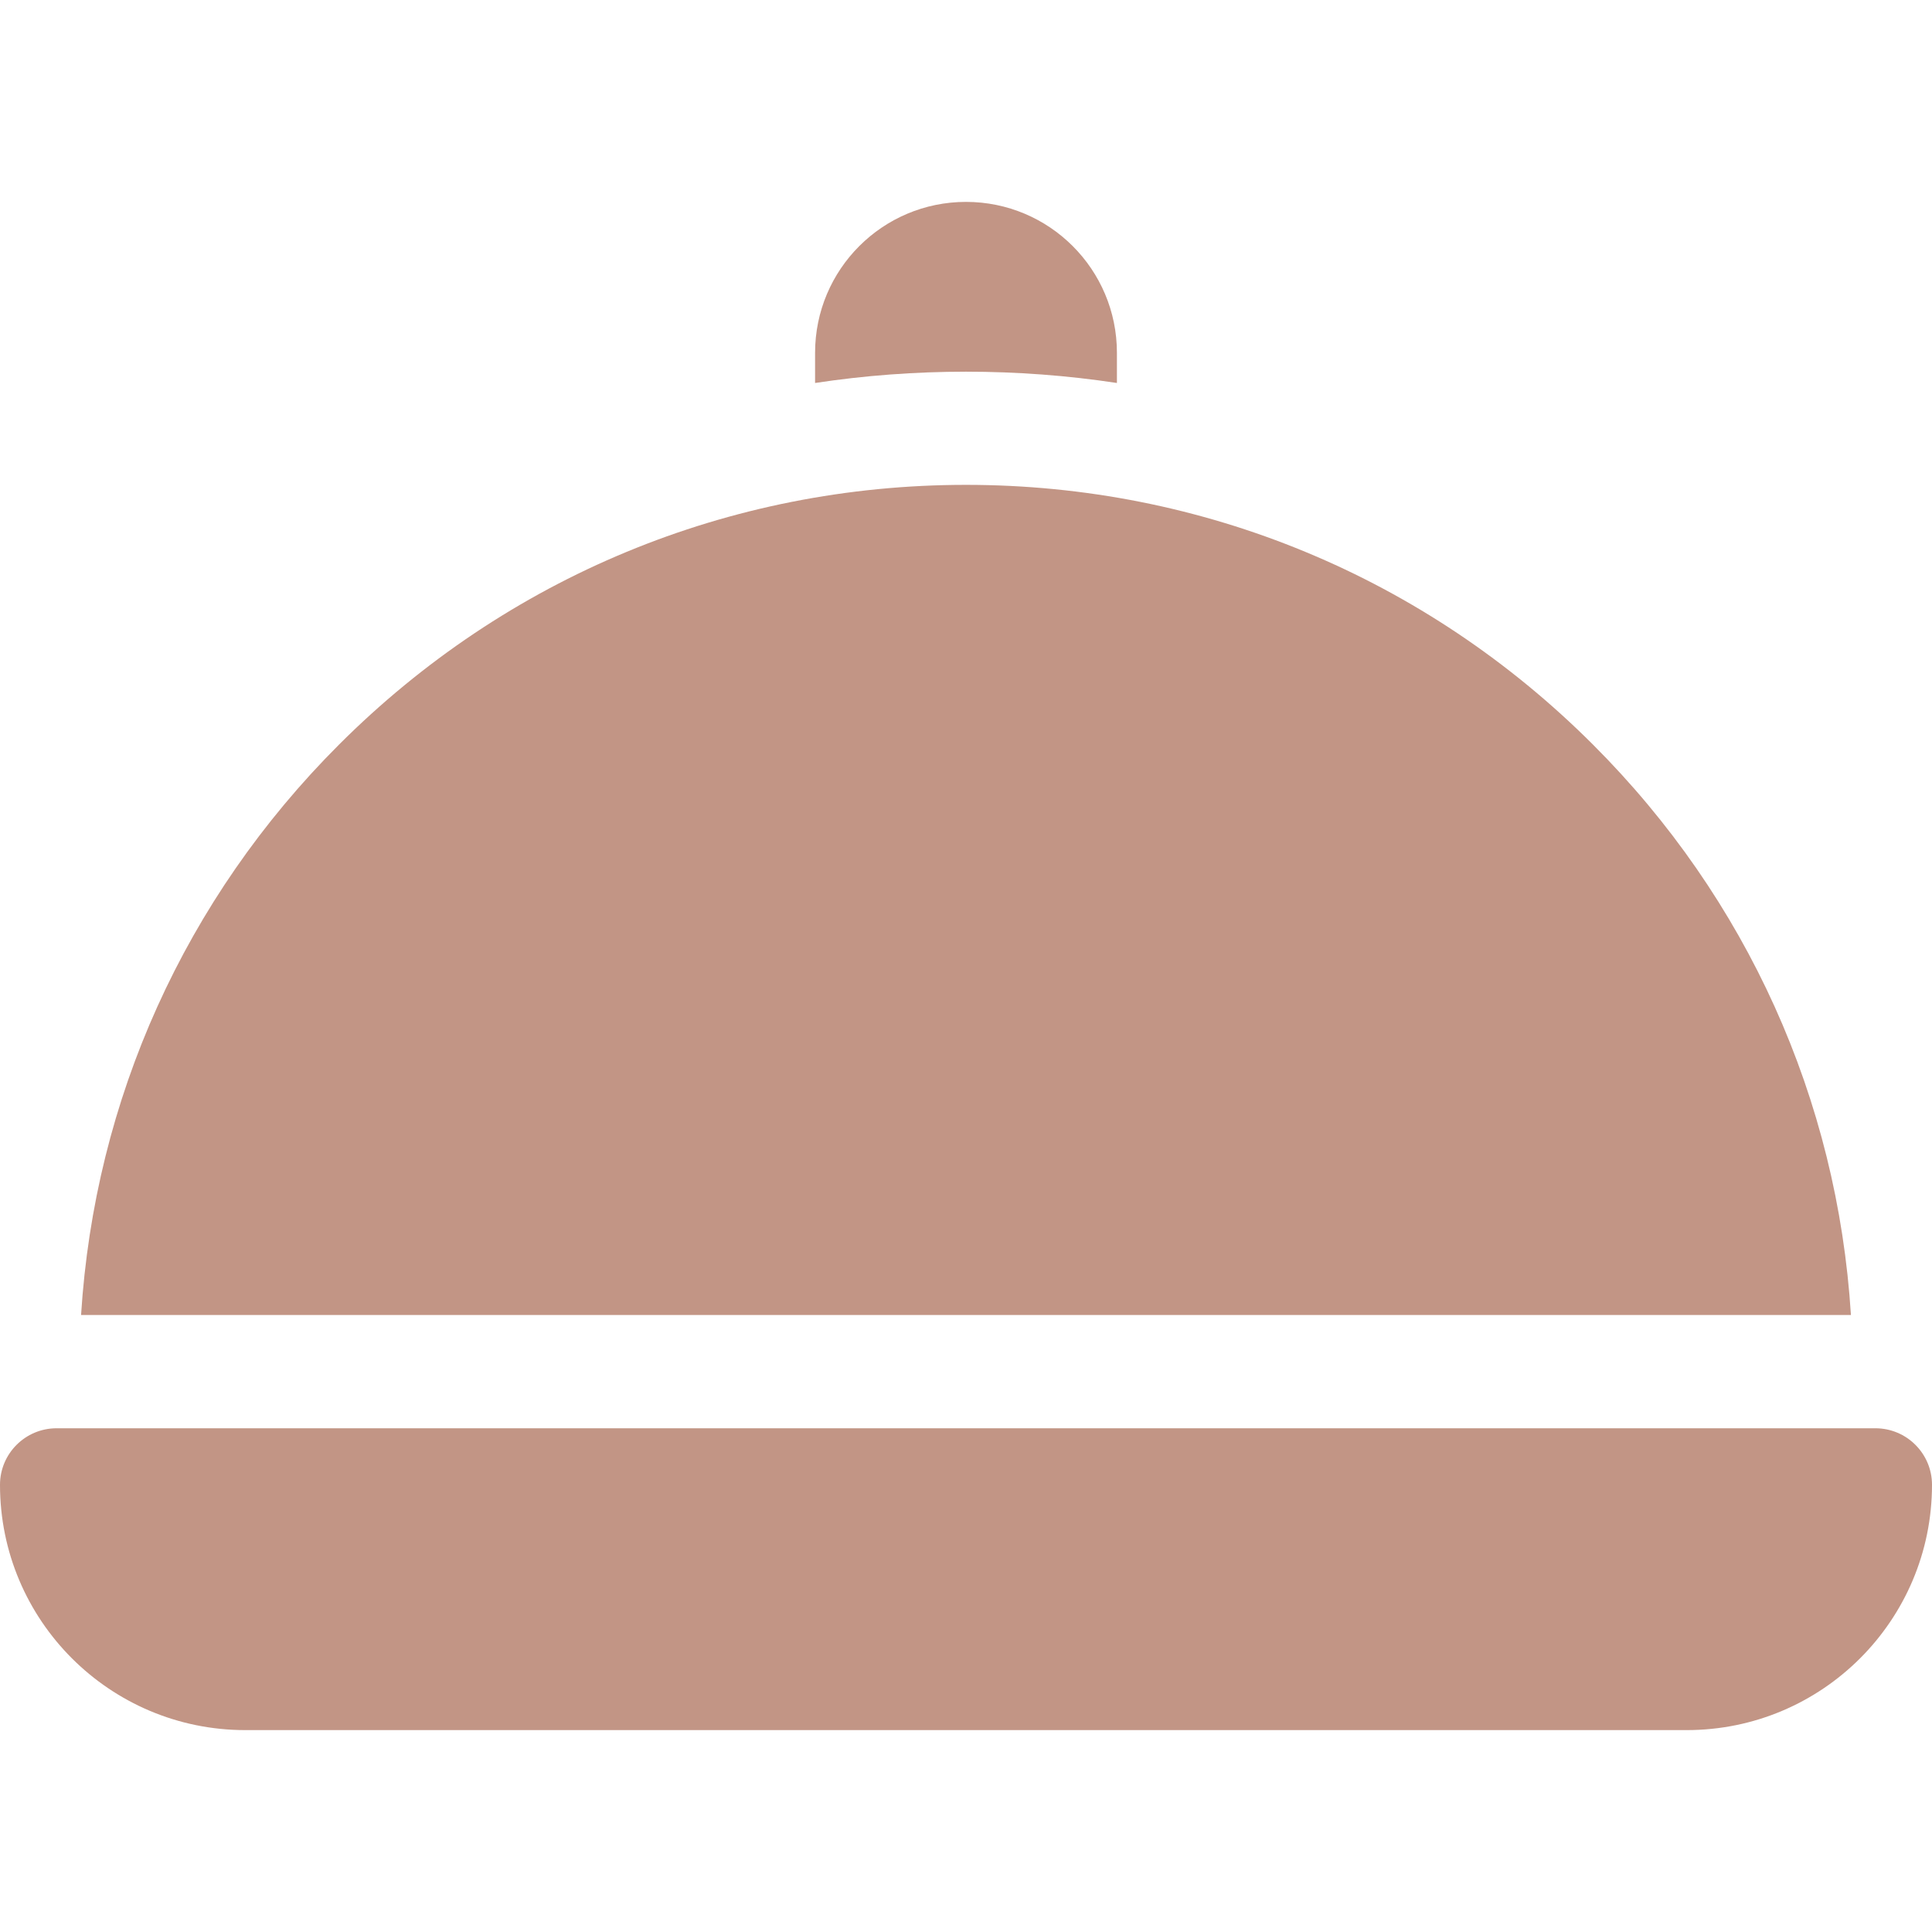
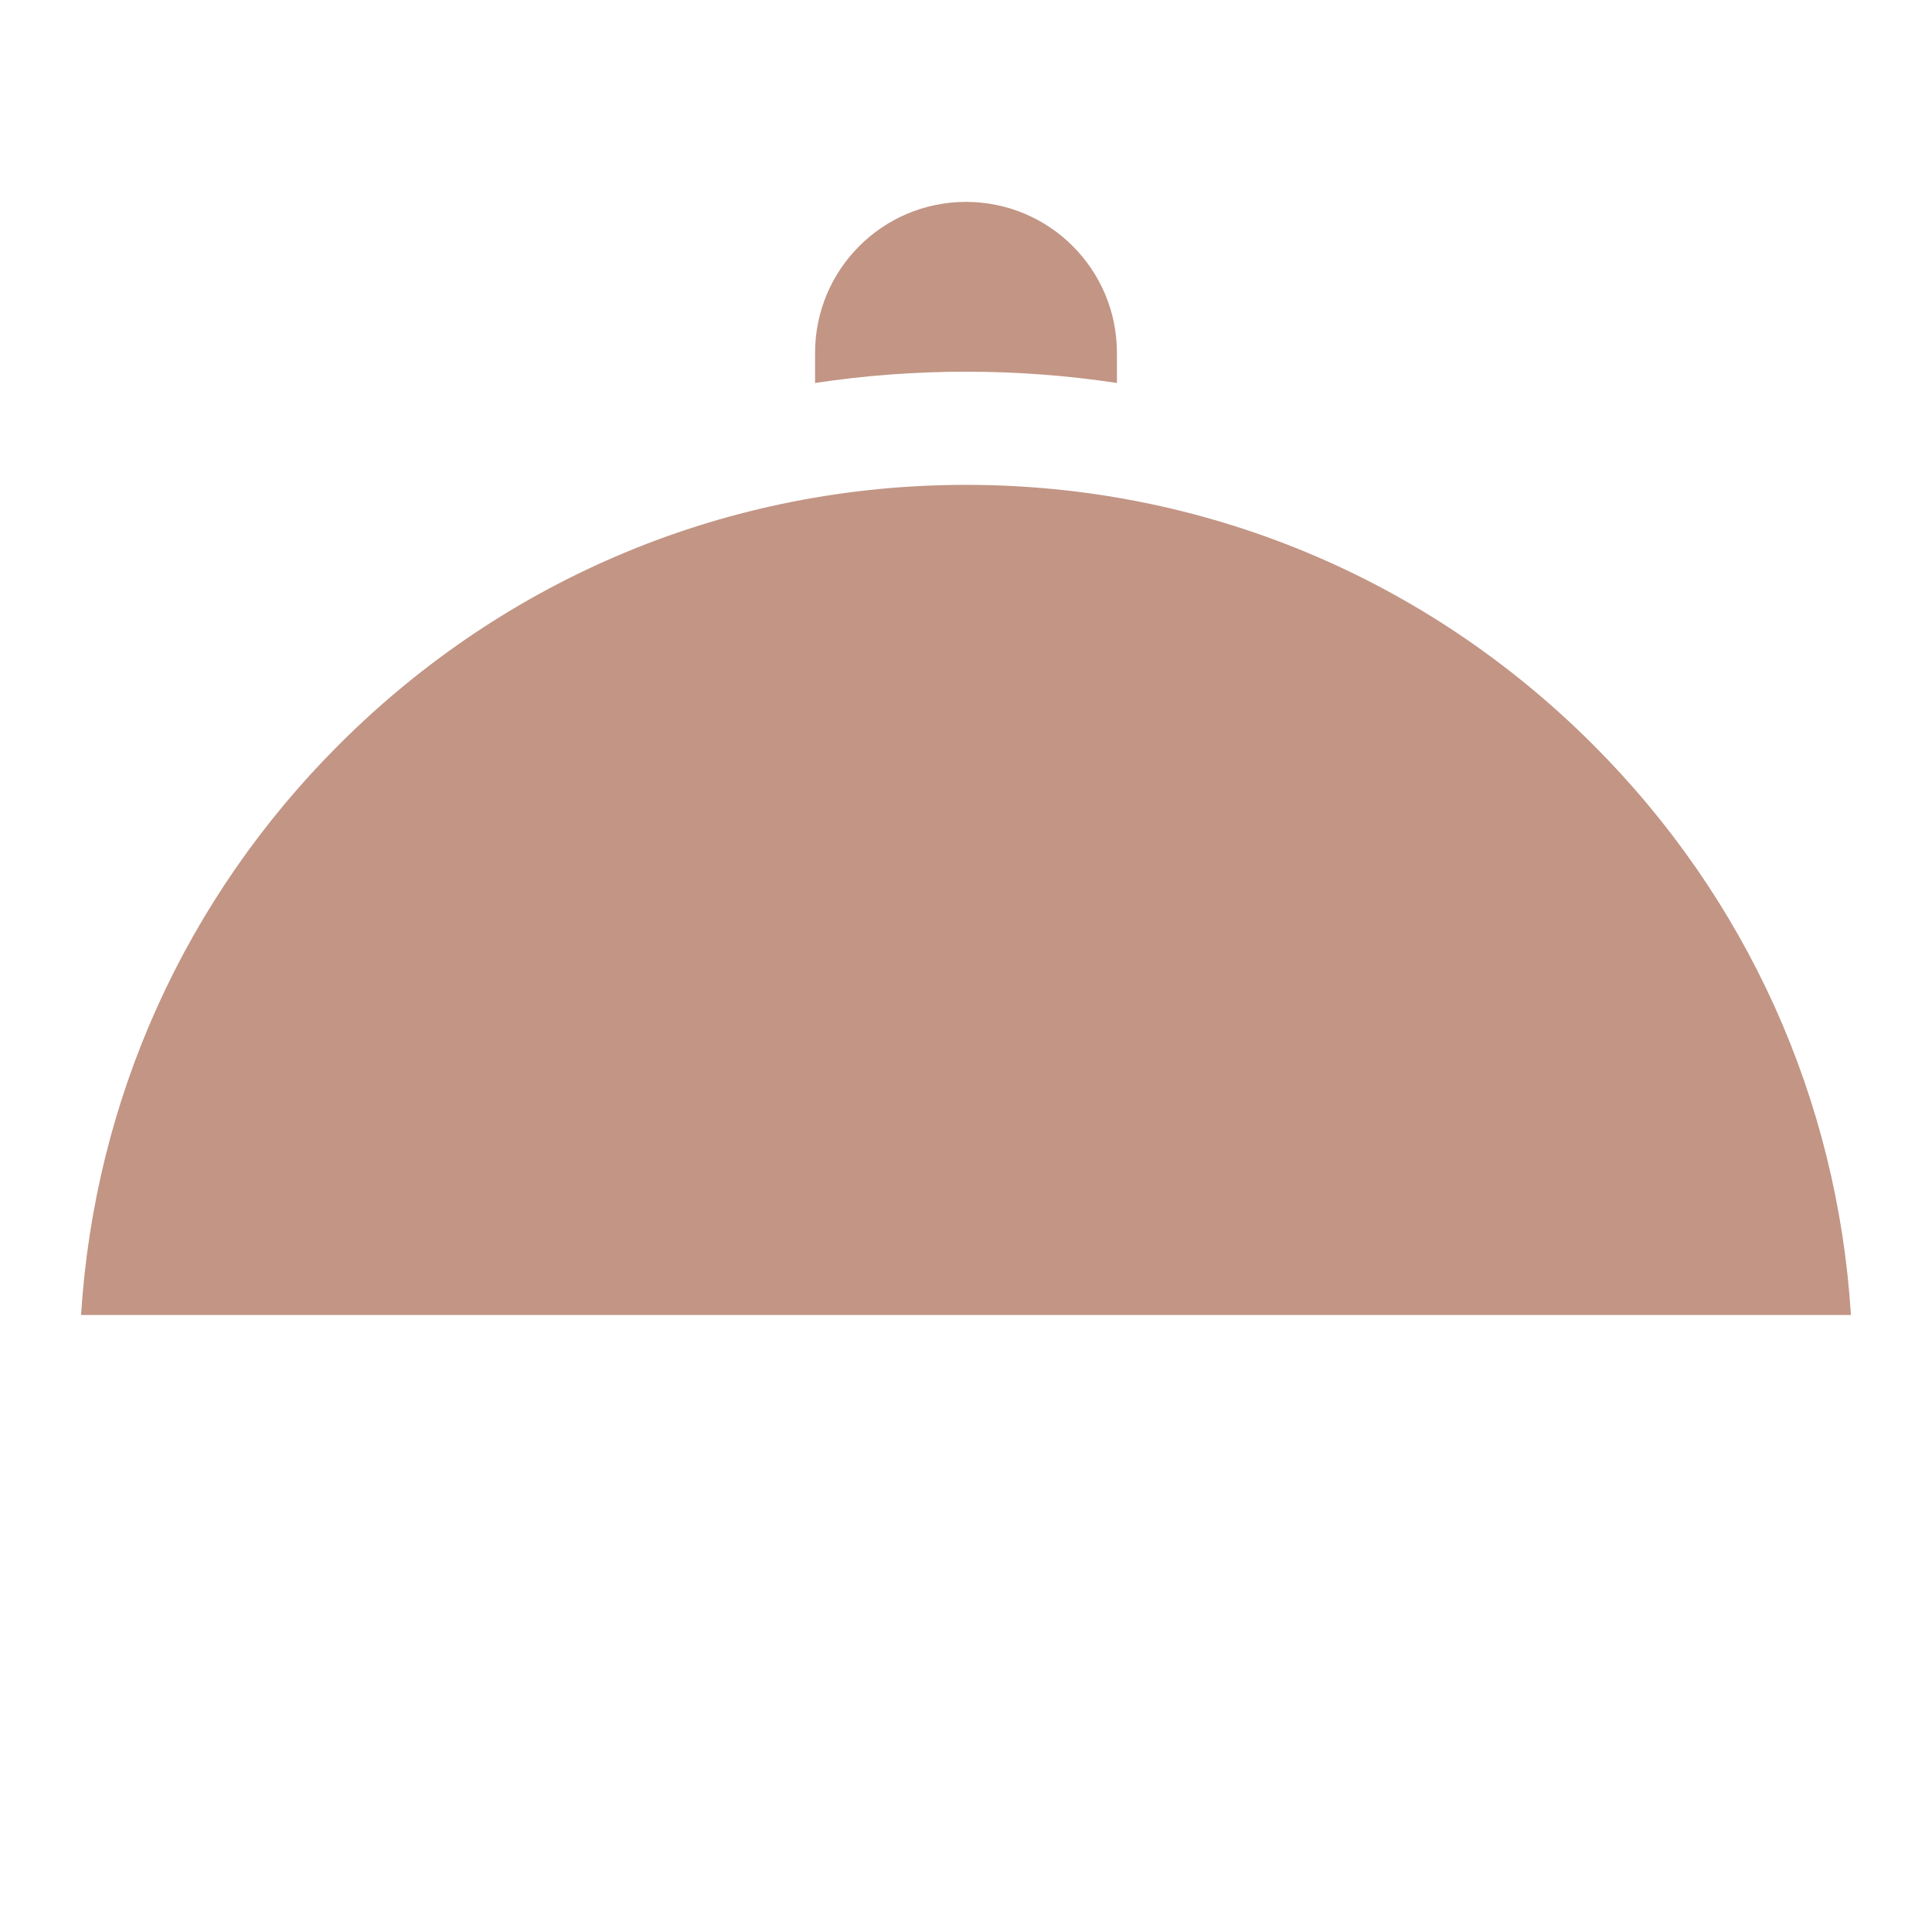
<svg xmlns="http://www.w3.org/2000/svg" width="26" height="26" viewBox="0 0 26 26" fill="none">
-   <path d="M25.238 19.221H0.762C0.341 19.221 0 19.562 0 19.982C0 21.805 1.478 23.283 3.301 23.283H22.699C24.522 23.283 26 21.805 26 19.982C26 19.562 25.659 19.221 25.238 19.221Z" fill="#C29585" />
  <path d="M15.031 5.154V4.748C15.031 3.626 14.122 2.717 13 2.717C11.878 2.717 10.969 3.626 10.969 4.748V5.154C11.635 5.053 12.314 5.002 13 5.002C13.686 5.002 14.365 5.053 15.031 5.154Z" fill="#C29585" />
  <path d="M21.438 10.021C19.184 7.767 16.188 6.525 13 6.525C9.812 6.525 6.816 7.767 4.562 10.021C2.488 12.094 1.273 14.796 1.091 17.697H24.909C24.727 14.796 23.512 12.094 21.438 10.021Z" fill="#C29585" />
</svg>